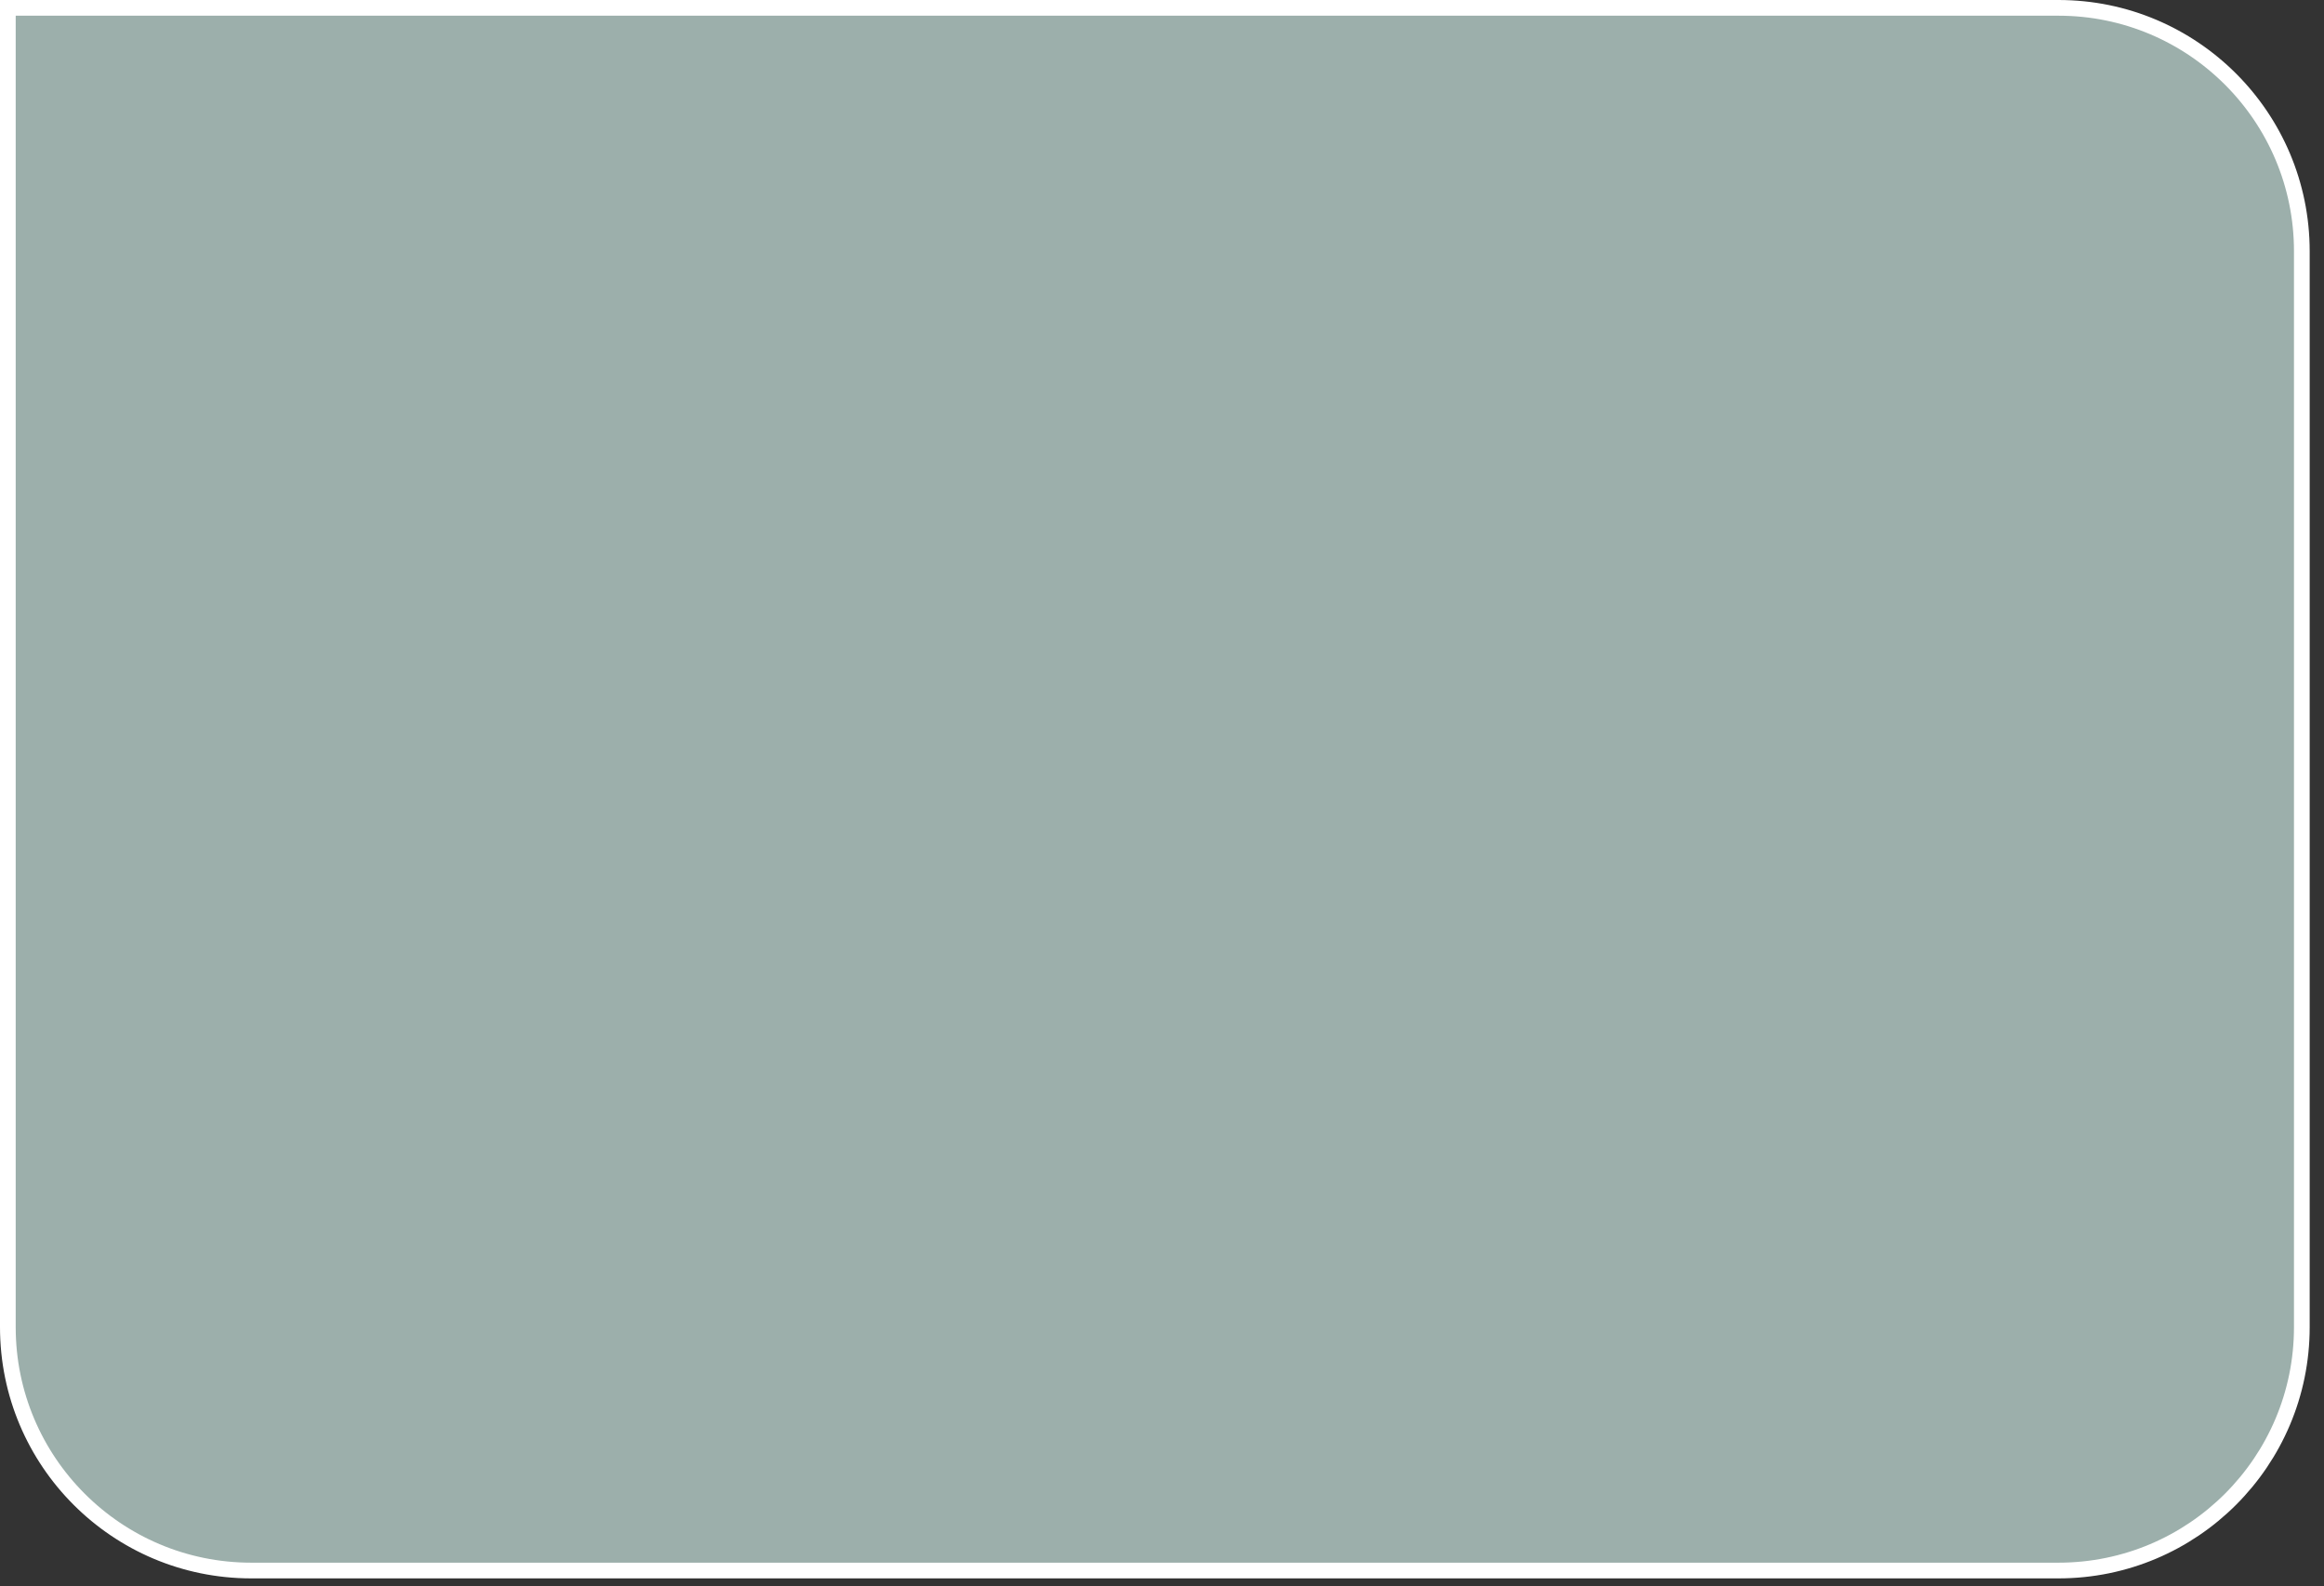
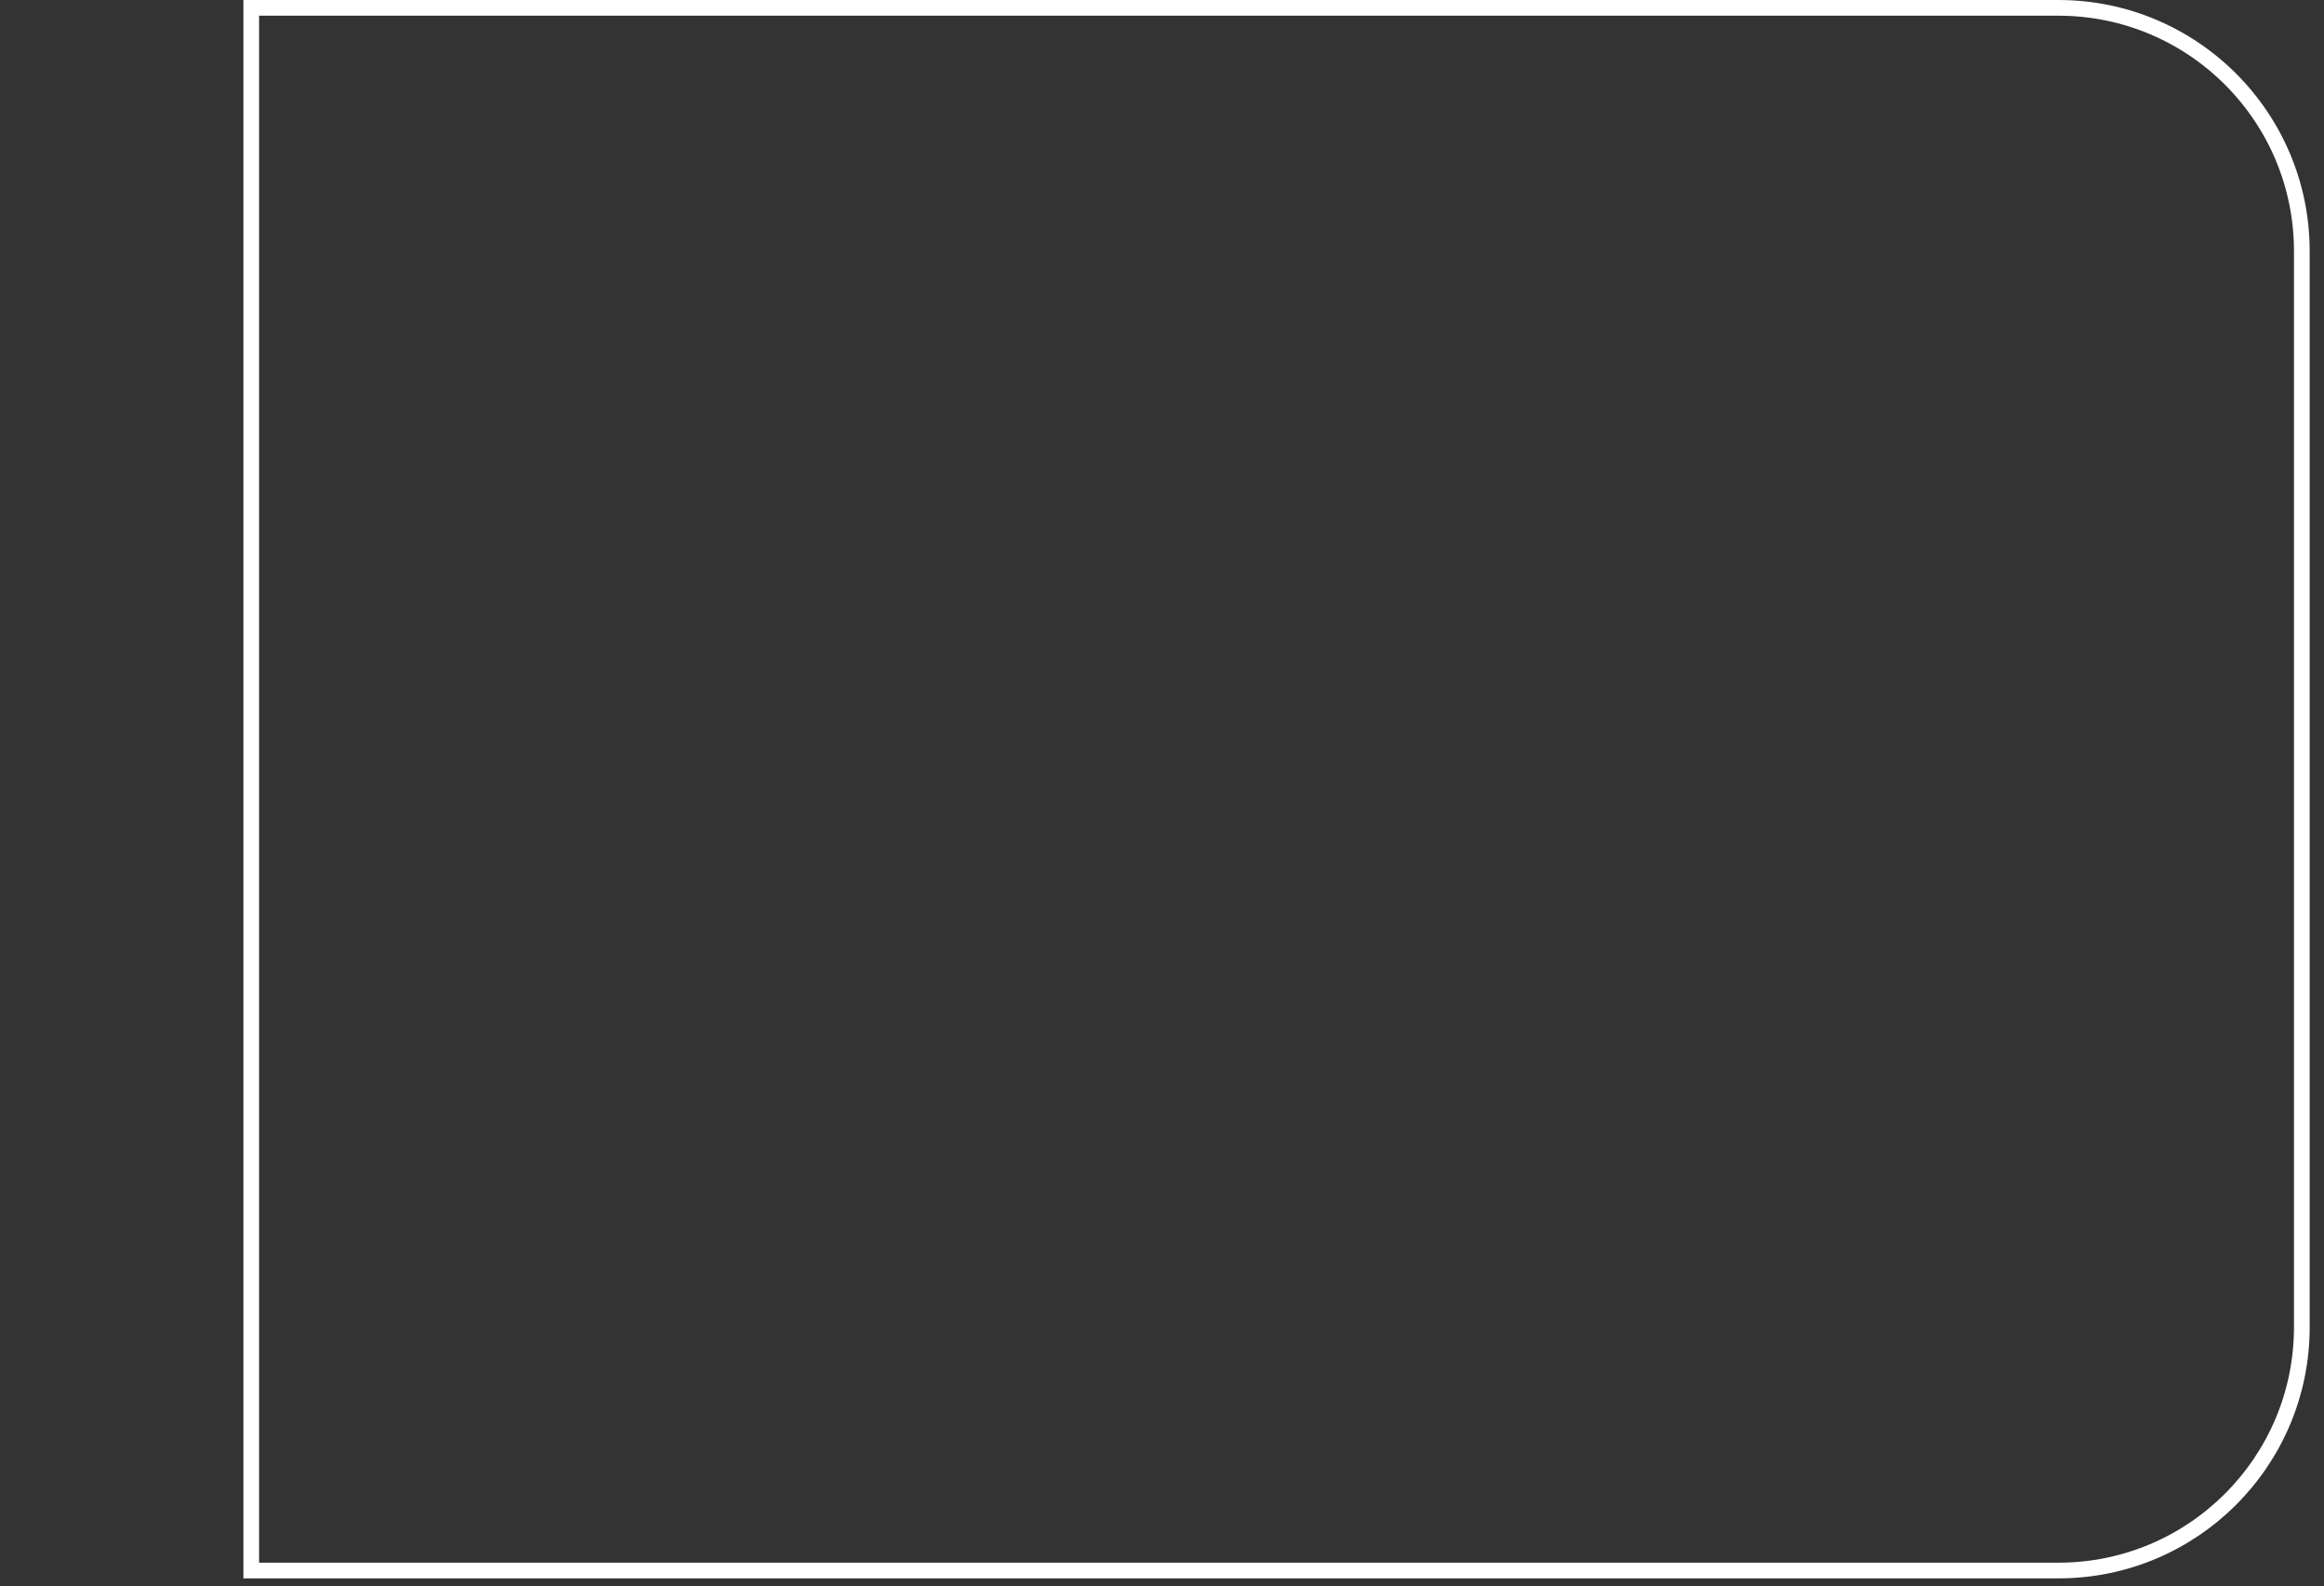
<svg xmlns="http://www.w3.org/2000/svg" fill="none" height="100%" overflow="visible" preserveAspectRatio="none" style="display: block;" viewBox="0 0 148 101" width="100%">
  <rect x="0" y="0" width="148" height="101" fill="#333333" stroke="none" />
  <g id="Rectangle 1044">
-     <path d="M131.088 0.5C139.648 0.5 146.588 7.44 146.588 16V84.51C146.588 93.07 139.648 100.01 131.088 100.01H16C7.44 100.01 0.5 93.07 0.5 84.51V0.5H131.088Z" fill="#9CAFAB" style="mix-blend-mode:multiply" />
-     <path d="M131.088 0.5C139.648 0.5 146.588 7.44 146.588 16V84.51C146.588 93.07 139.648 100.01 131.088 100.01H16C7.44 100.01 0.5 93.07 0.5 84.51V0.5H131.088Z" stroke="white" />
+     <path d="M131.088 0.5C139.648 0.5 146.588 7.44 146.588 16V84.51C146.588 93.07 139.648 100.01 131.088 100.01H16V0.5H131.088Z" stroke="white" />
  </g>
</svg>